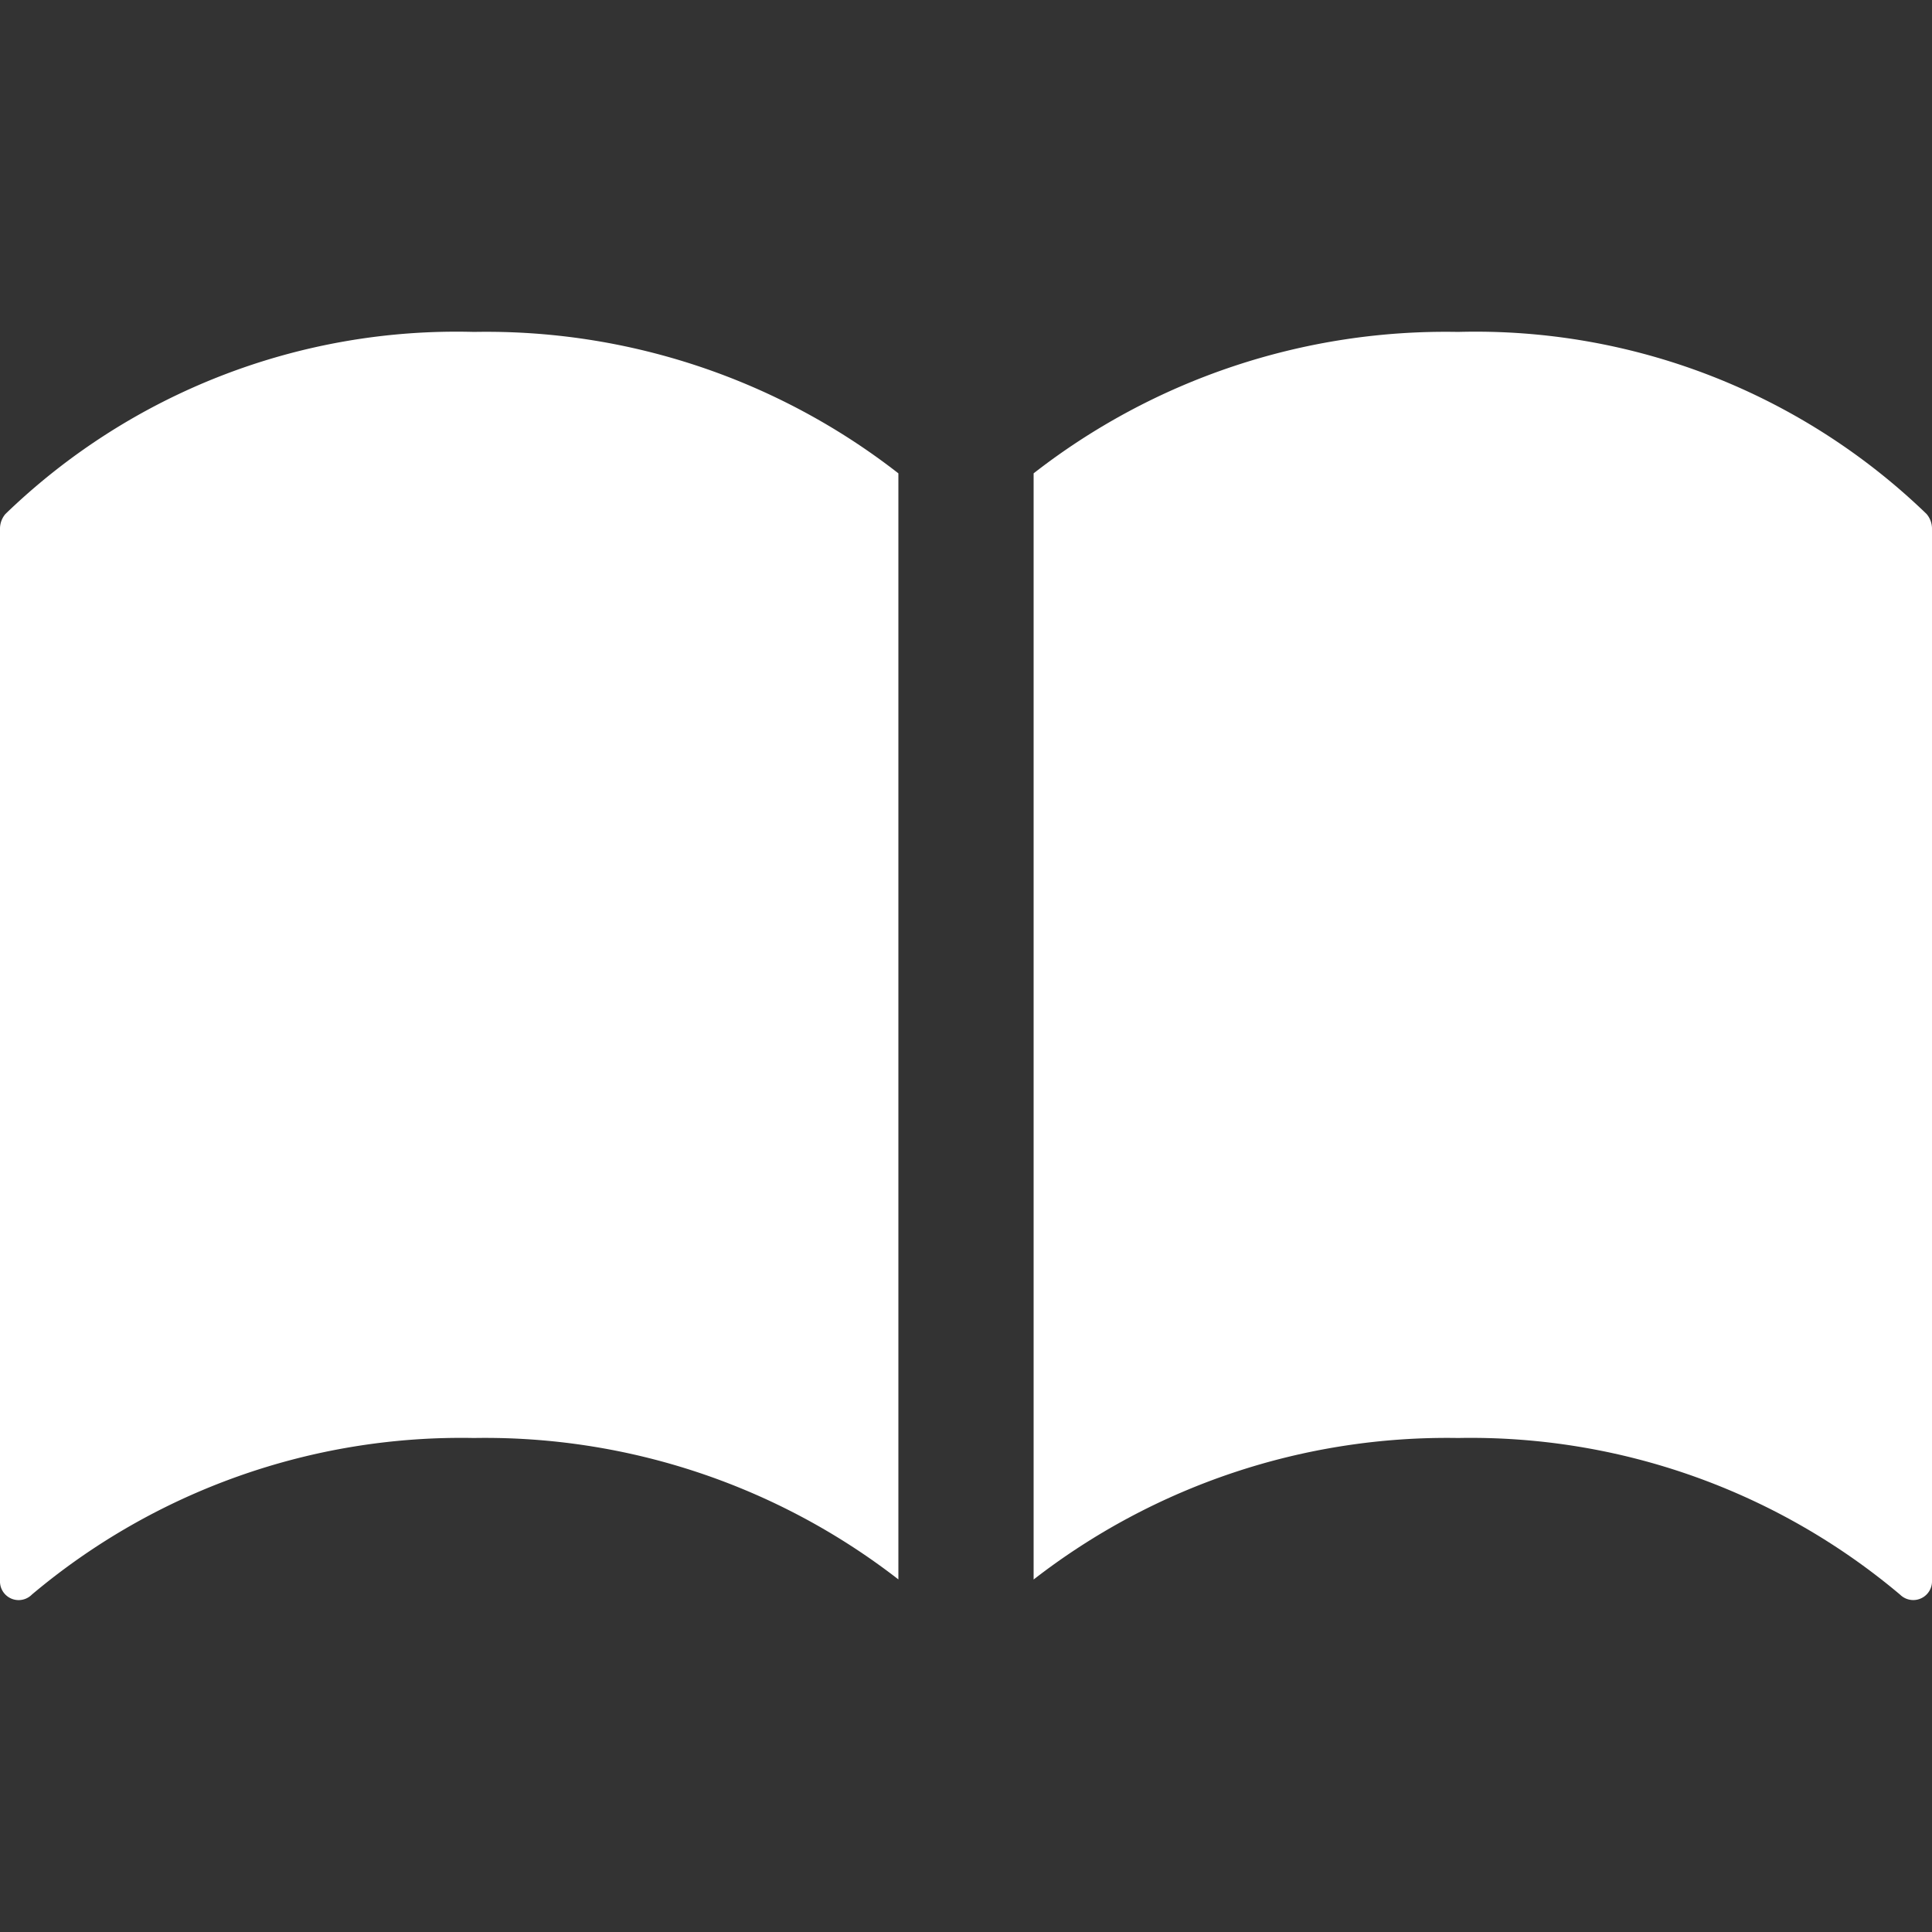
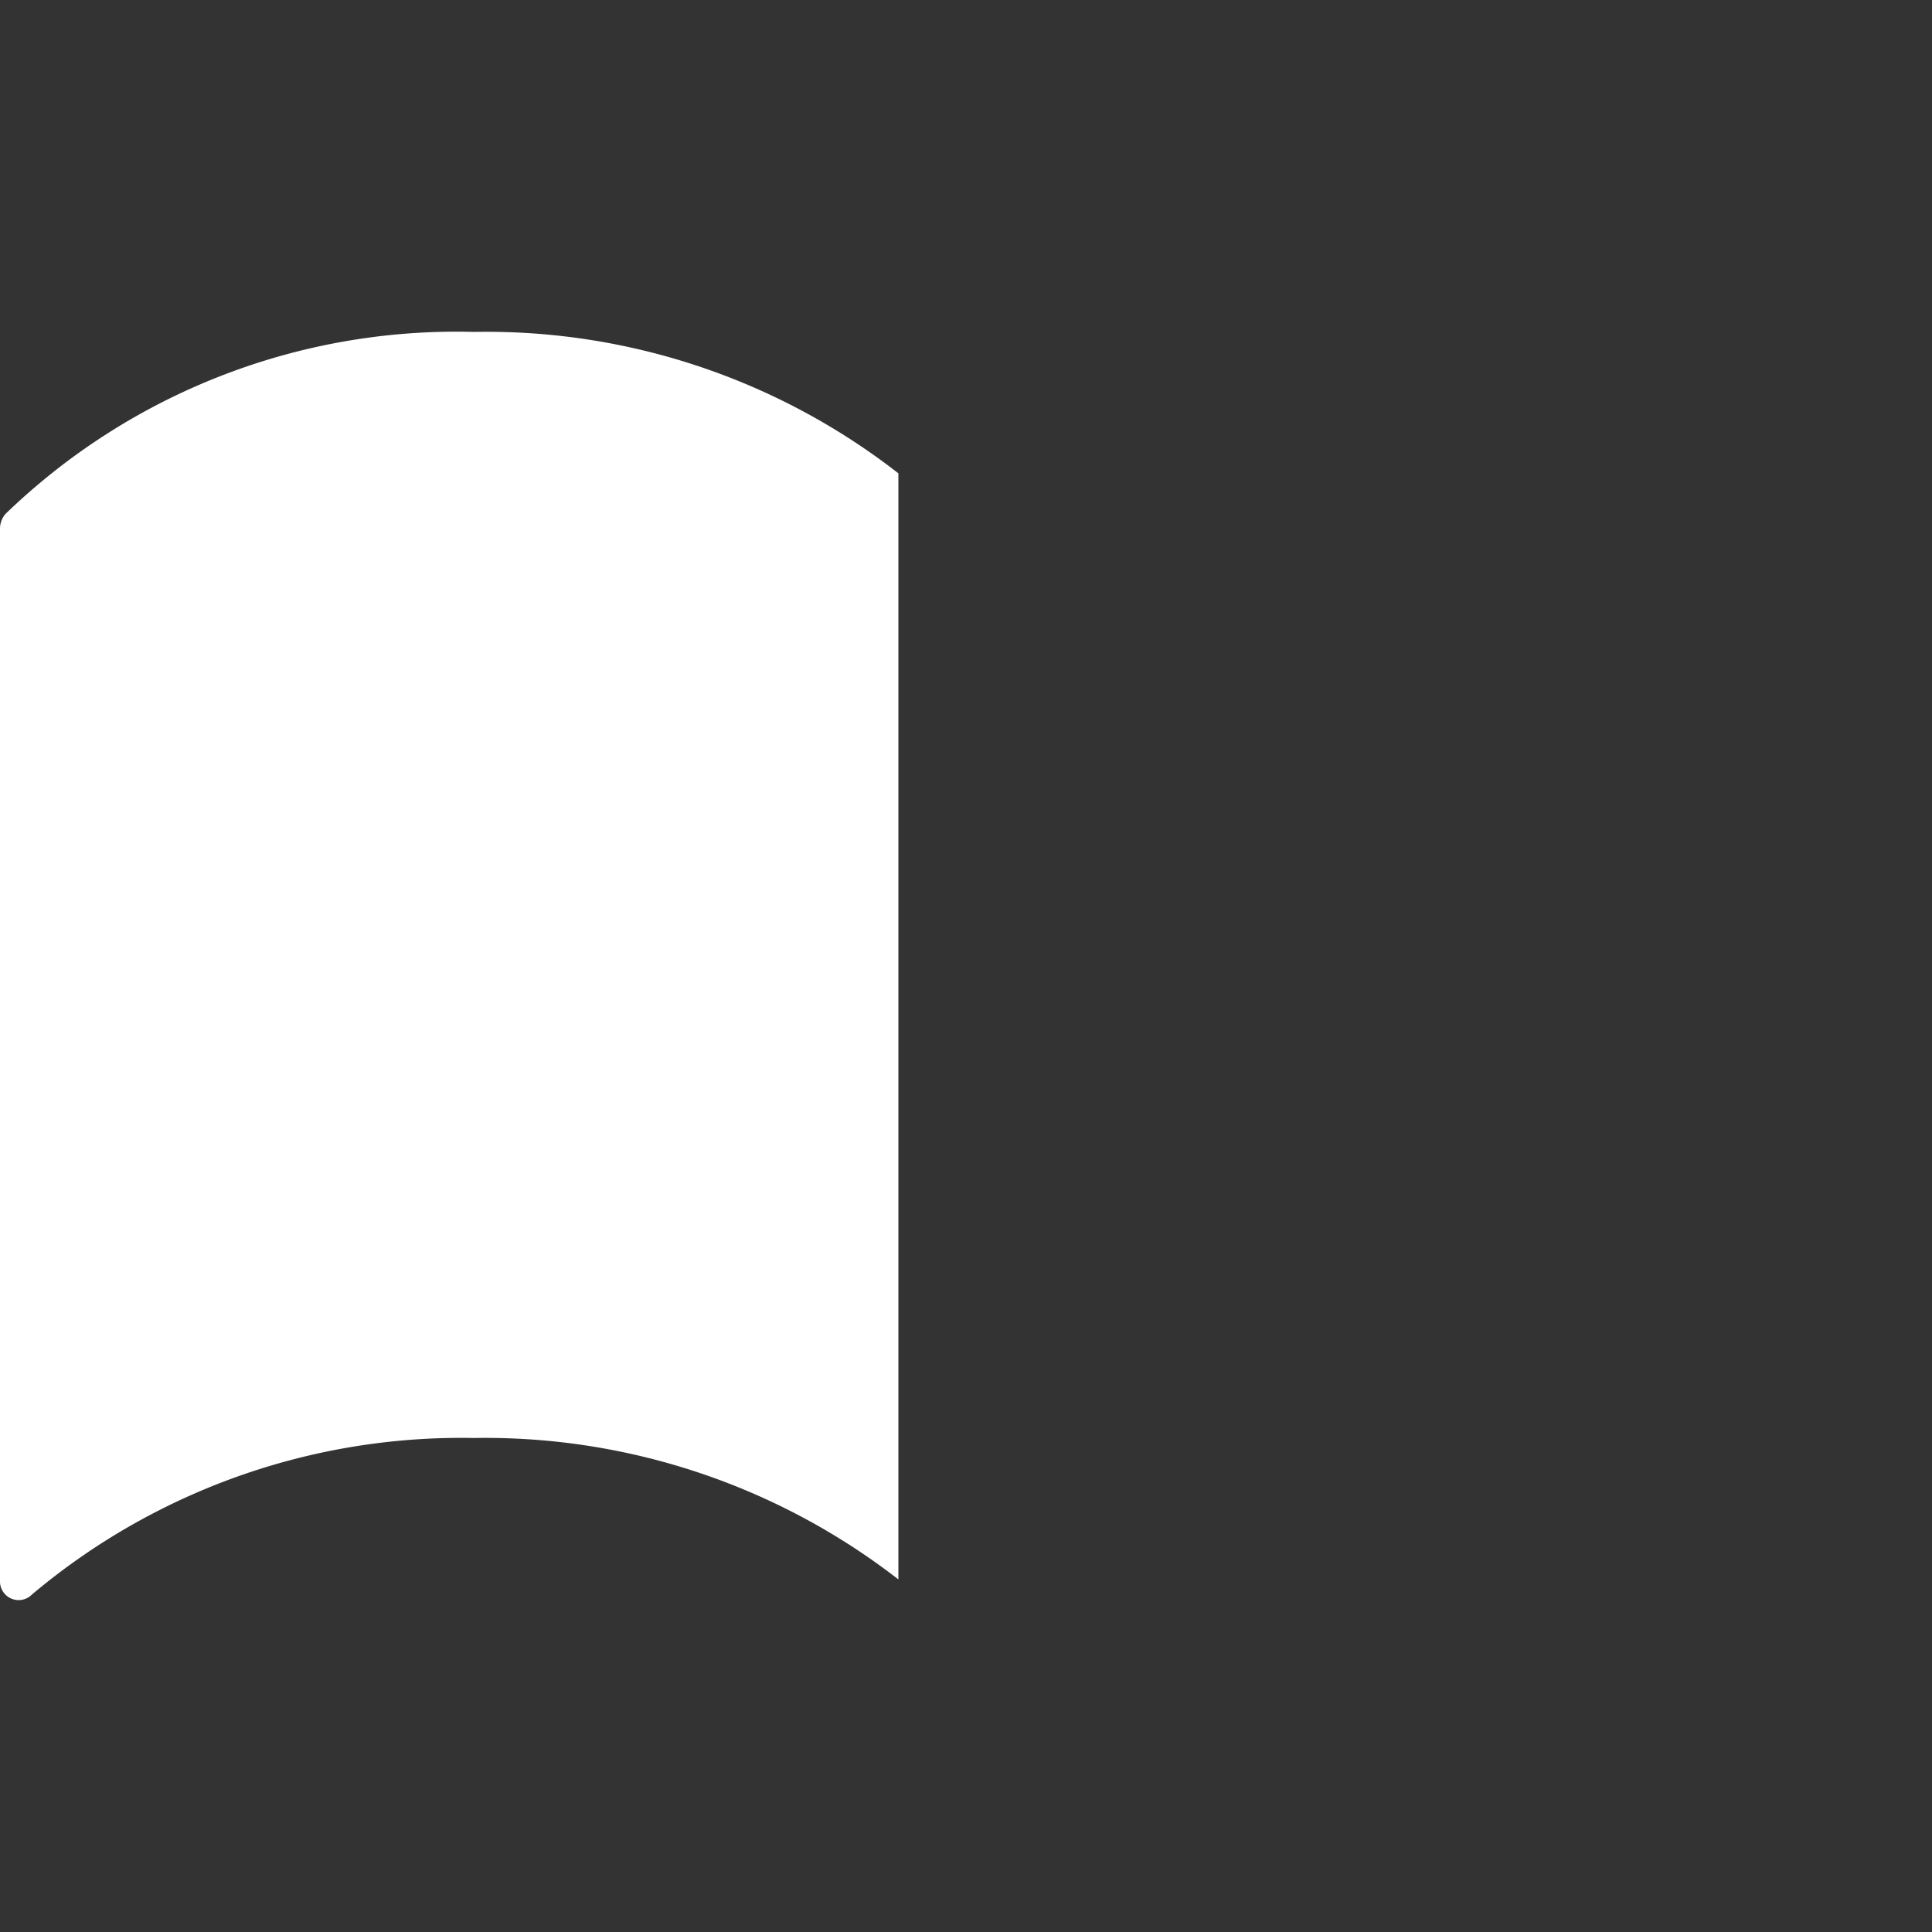
<svg xmlns="http://www.w3.org/2000/svg" id="icon_catalog" width="20" height="20" viewBox="0 0 20 20">
  <rect x="0" y="0" width="20" height="20" fill="#333333" stroke="none" />
  <defs>
    <clipPath id="clip-path">
      <rect id="長方形_1983" data-name="長方形 1983" width="20" height="20" fill="none" />
    </clipPath>
  </defs>
  <g id="グループ_2642" data-name="グループ 2642" clip-path="url(#clip-path)">
-     <path id="パス_10073" data-name="パス 10073" d="M20,5.472V16.365a.194.194,0,0,1-.33.143,6.9,6.9,0,0,0-4.576-1.622A6.98,6.98,0,0,0,10.7,16.351V4.9a6.938,6.938,0,0,1,4.394-1.464,6.716,6.716,0,0,1,4.85,1.885A.234.234,0,0,1,20,5.472Z" fill="#fff" />
    <path id="パス_10074" data-name="パス 10074" d="M4.906,3.436A6.938,6.938,0,0,1,9.3,4.9V16.35a6.979,6.979,0,0,0-4.394-1.464A6.9,6.9,0,0,0,.33,16.507.193.193,0,0,1,0,16.364V5.471a.234.234,0,0,1,.056-.15A6.716,6.716,0,0,1,4.906,3.436Z" fill="#fff" />
  </g>
</svg>